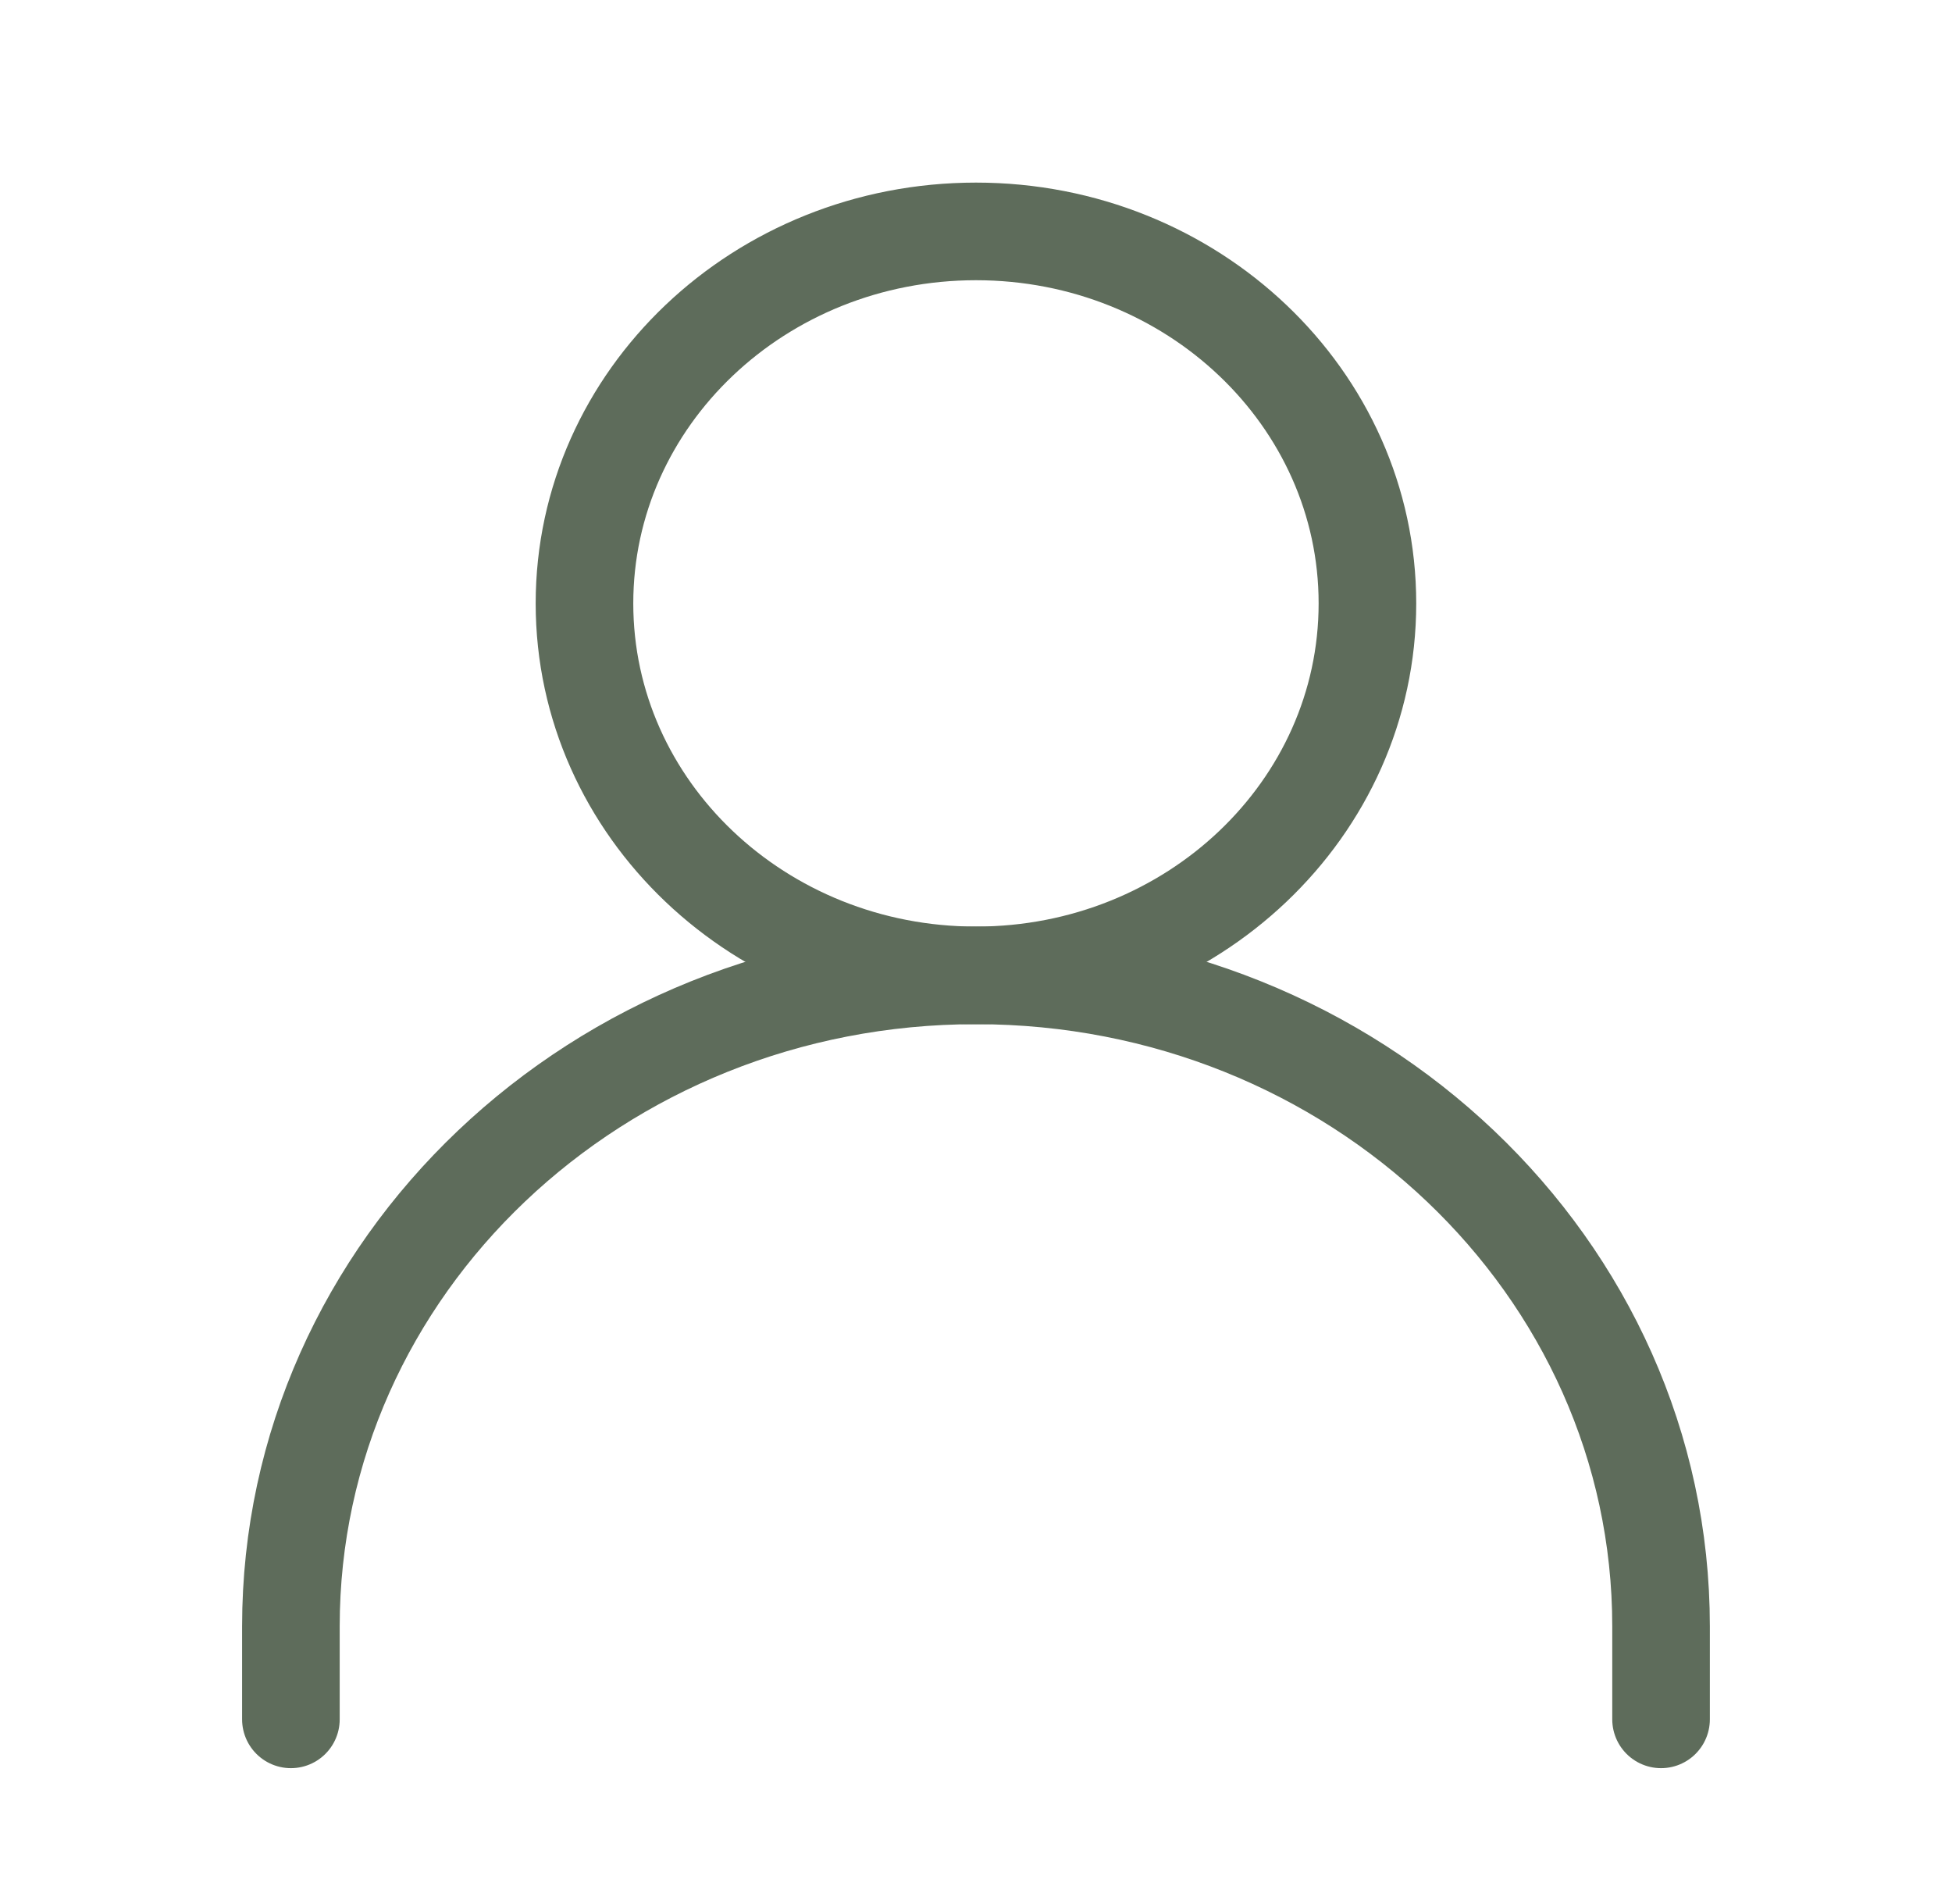
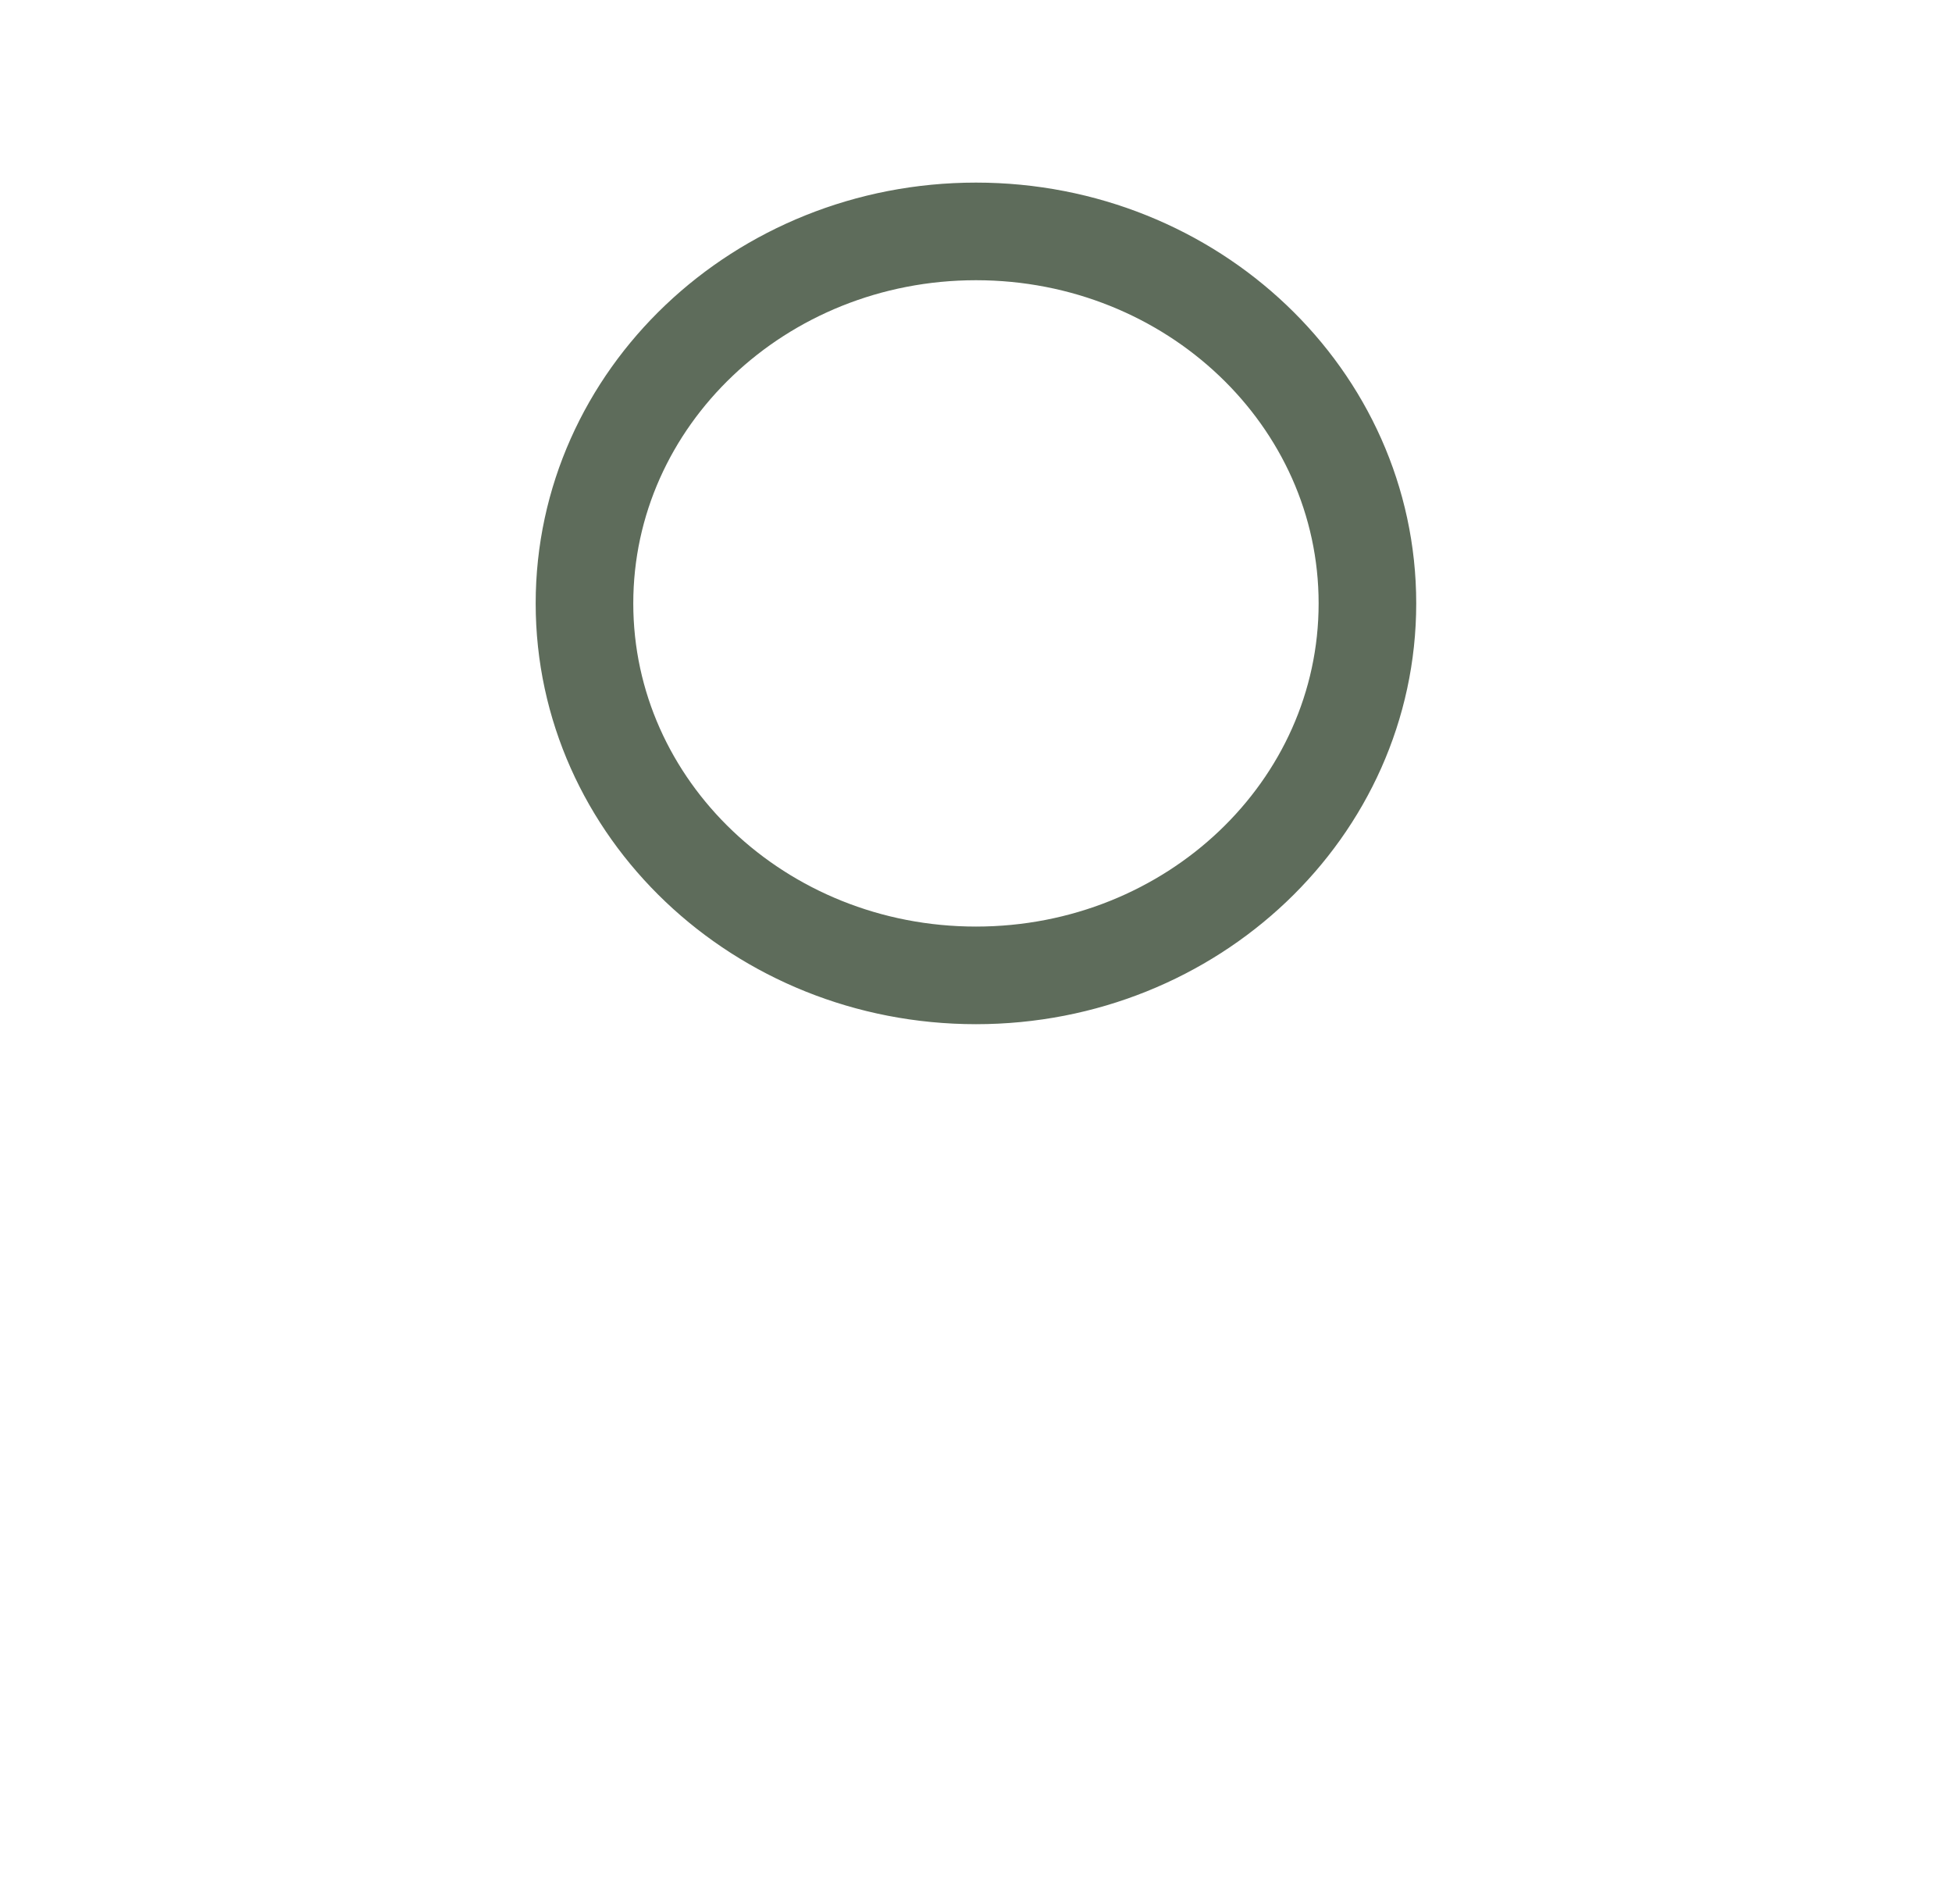
<svg xmlns="http://www.w3.org/2000/svg" fill="none" viewBox="0 0 40 39" height="39" width="40">
-   <path stroke-linejoin="round" stroke-linecap="round" stroke-width="2" stroke="#5E6C5B" d="M5.961 35.225V33.319C5.961 25.954 12.246 19.983 19.999 19.983C27.753 19.983 34.038 25.954 34.038 33.319V35.225" />
-   <path stroke-linejoin="round" stroke-linecap="round" stroke-width="2" stroke="#5E6C5B" d="M20 19.983C24.43 19.983 28.021 16.571 28.021 12.362C28.021 8.153 24.43 4.741 20 4.741C15.569 4.741 11.977 8.153 11.977 12.362C11.977 16.571 15.569 19.983 20 19.983Z" />
+   <path stroke-linejoin="round" stroke-linecap="round" stroke-width="2" stroke="#5E6C5B" d="M20 19.983C24.43 19.983 28.021 16.571 28.021 12.362C28.021 8.153 24.43 4.741 20 4.741C15.569 4.741 11.977 8.153 11.977 12.362C11.977 16.571 15.569 19.983 20 19.983" />
</svg>